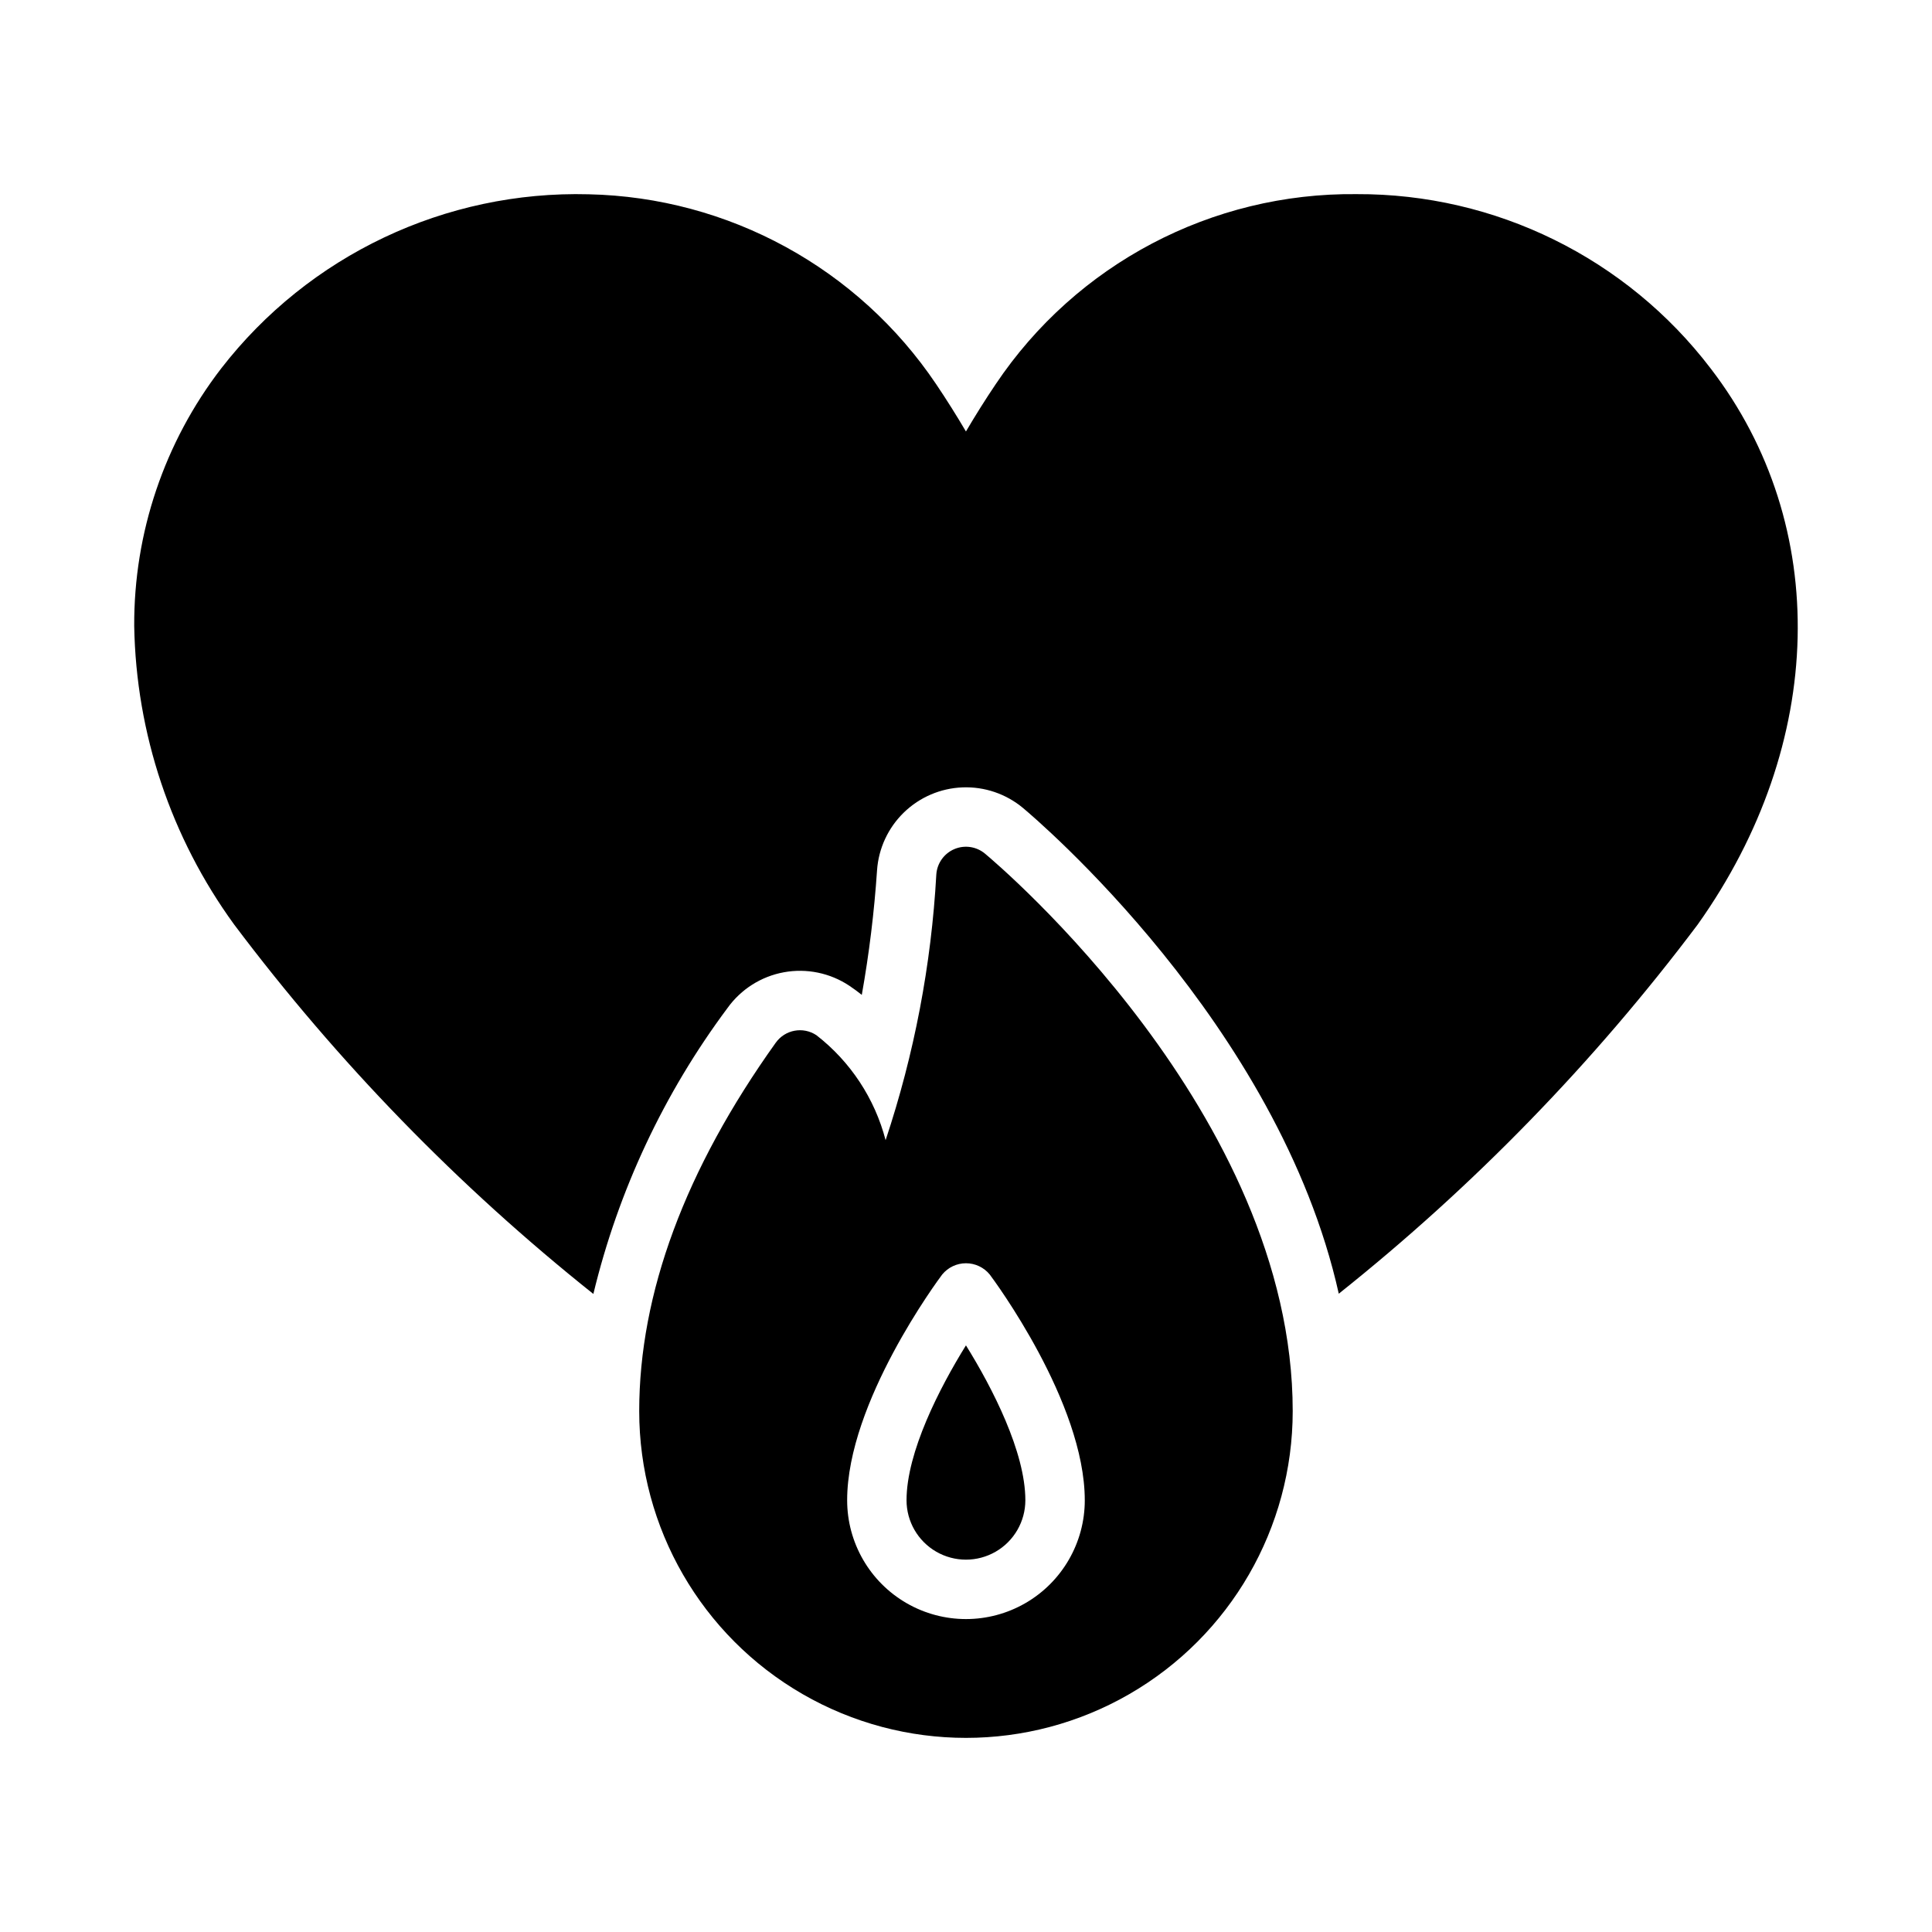
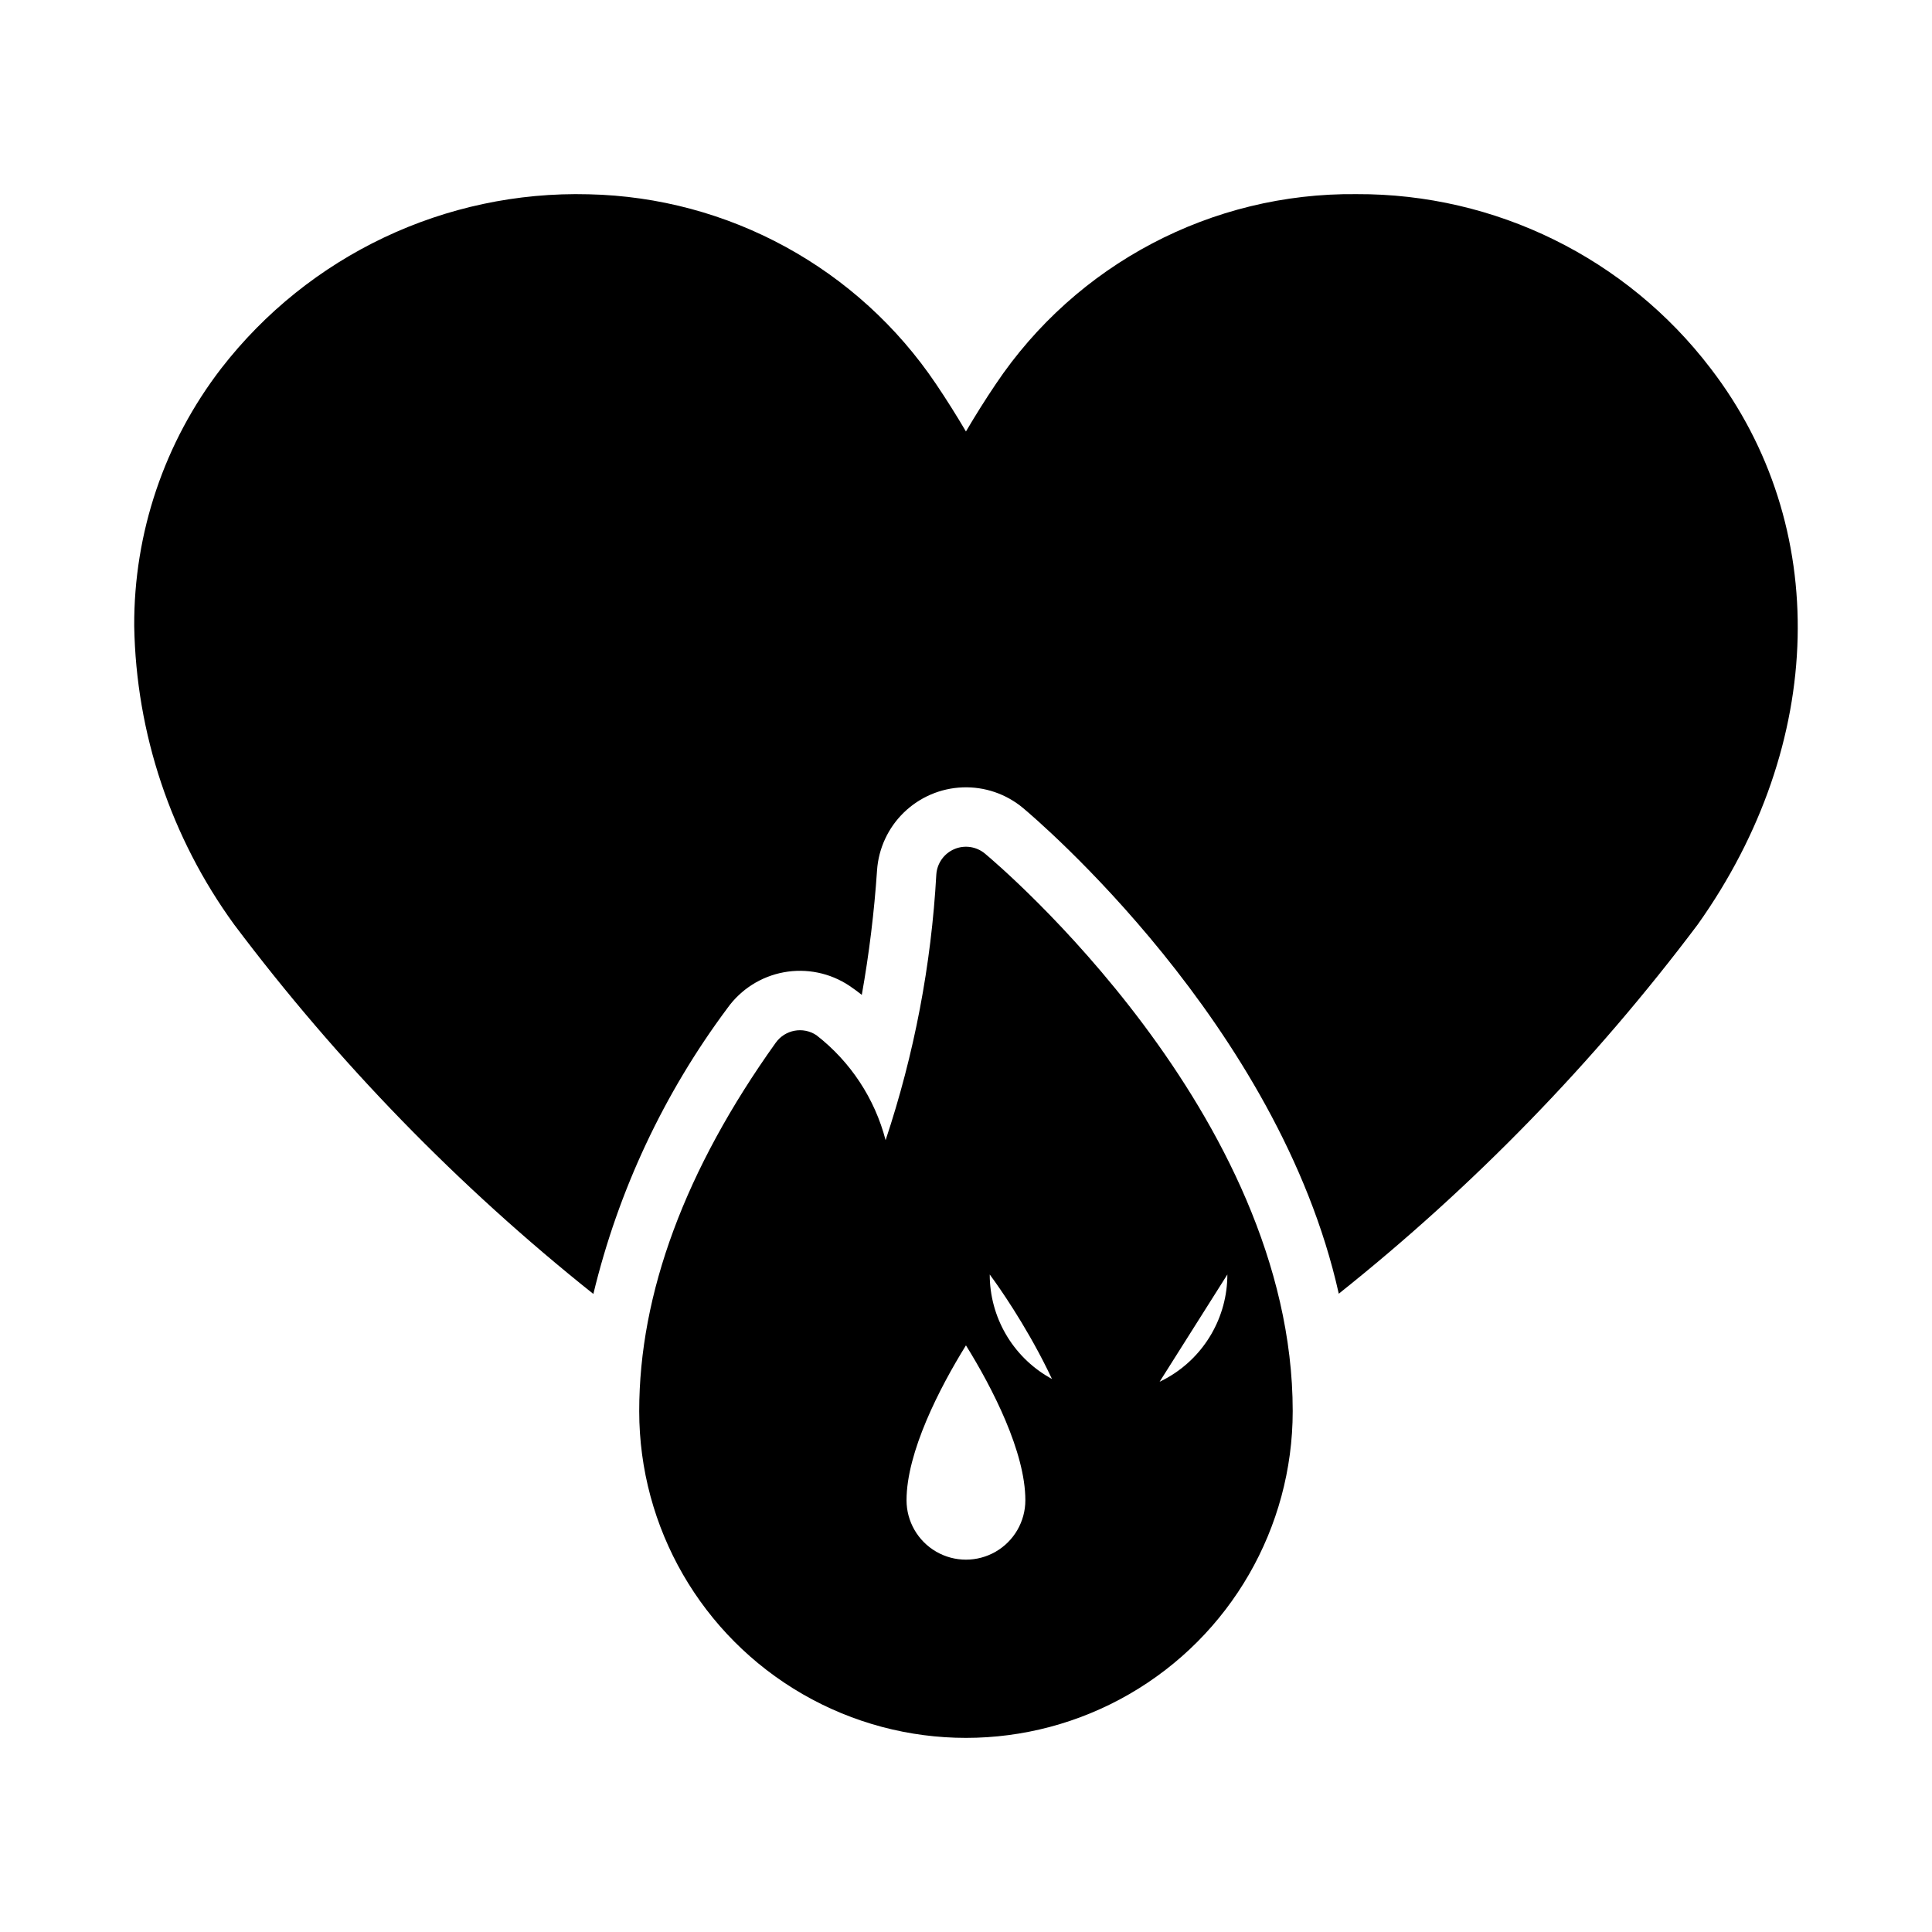
<svg xmlns="http://www.w3.org/2000/svg" fill="#000000" width="800px" height="800px" version="1.1" viewBox="144 144 512 512">
-   <path d="m593.91 389.01c-27.441 36.504-59.402 69.379-95.121 97.836-15.922-71.461-80.566-126.12-83.691-128.73-4.481-3.731-10.176-5.672-16-5.453-5.824 0.219-11.359 2.582-15.547 6.641-4.184 4.055-6.723 9.512-7.125 15.324-0.746 11.074-2.098 22.102-4.043 33.027-1.074-0.859-2.184-1.676-3.312-2.43-5.102-3.391-11.324-4.668-17.348-3.562-6.023 1.105-11.383 4.512-14.945 9.496-16.844 22.59-28.93 48.359-35.531 75.75-35.742-28.473-67.727-61.363-95.188-97.891-16.75-23.02-26-50.645-26.492-79.113-0.117-24.676 7.988-48.691 23.039-68.25 23.258-30.027 59.434-47.176 97.402-46.168 37.055 0.801 71.406 19.578 92.09 50.336 2.754 4.09 5.383 8.266 7.887 12.523 2.496-4.25 5.117-8.422 7.871-12.508 21.336-31.859 57.301-50.812 95.645-50.391 36.801-0.156 71.547 16.953 93.859 46.219 31.957 41.602 30.609 99.445-3.449 147.34zm-209.67 152.57c0 5.625 3.004 10.824 7.875 13.637 4.871 2.812 10.871 2.812 15.742 0s7.871-8.012 7.871-13.637c0-12.754-8.723-29.758-15.742-41.043-7.016 11.301-15.746 28.332-15.746 41.043zm102.34-23.617v0.004c0 30.934-16.504 59.523-43.293 74.988-26.793 15.469-59.801 15.469-86.594 0-26.793-15.465-43.297-44.055-43.297-74.988 0-31.188 12.176-64.047 36.191-97.648h0.004c2.469-3.453 7.234-4.328 10.77-1.977 9.008 6.996 15.457 16.777 18.332 27.816 7.59-22.777 12.113-46.465 13.441-70.434 0.207-2.949 2.047-5.535 4.766-6.699 2.719-1.16 5.856-0.699 8.129 1.195 3.328 2.773 81.551 68.871 81.551 147.75zm-55.105 23.617c0-25.945-24.16-58.457-25.191-59.828l0.004 0.004c-1.547-1.887-3.859-2.981-6.297-2.981-2.441 0-4.75 1.094-6.297 2.981-1.031 1.367-25.191 33.879-25.191 59.828v-0.004c0 11.25 6 21.648 15.742 27.27 9.742 5.625 21.746 5.625 31.488 0 9.742-5.621 15.746-16.02 15.746-27.27z" />
+   <path d="m593.91 389.01c-27.441 36.504-59.402 69.379-95.121 97.836-15.922-71.461-80.566-126.12-83.691-128.73-4.481-3.731-10.176-5.672-16-5.453-5.824 0.219-11.359 2.582-15.547 6.641-4.184 4.055-6.723 9.512-7.125 15.324-0.746 11.074-2.098 22.102-4.043 33.027-1.074-0.859-2.184-1.676-3.312-2.43-5.102-3.391-11.324-4.668-17.348-3.562-6.023 1.105-11.383 4.512-14.945 9.496-16.844 22.59-28.93 48.359-35.531 75.75-35.742-28.473-67.727-61.363-95.188-97.891-16.75-23.02-26-50.645-26.492-79.113-0.117-24.676 7.988-48.691 23.039-68.25 23.258-30.027 59.434-47.176 97.402-46.168 37.055 0.801 71.406 19.578 92.09 50.336 2.754 4.09 5.383 8.266 7.887 12.523 2.496-4.25 5.117-8.422 7.871-12.508 21.336-31.859 57.301-50.812 95.645-50.391 36.801-0.156 71.547 16.953 93.859 46.219 31.957 41.602 30.609 99.445-3.449 147.34zm-209.67 152.57c0 5.625 3.004 10.824 7.875 13.637 4.871 2.812 10.871 2.812 15.742 0s7.871-8.012 7.871-13.637c0-12.754-8.723-29.758-15.742-41.043-7.016 11.301-15.746 28.332-15.746 41.043zm102.34-23.617v0.004c0 30.934-16.504 59.523-43.293 74.988-26.793 15.469-59.801 15.469-86.594 0-26.793-15.465-43.297-44.055-43.297-74.988 0-31.188 12.176-64.047 36.191-97.648h0.004c2.469-3.453 7.234-4.328 10.77-1.977 9.008 6.996 15.457 16.777 18.332 27.816 7.59-22.777 12.113-46.465 13.441-70.434 0.207-2.949 2.047-5.535 4.766-6.699 2.719-1.16 5.856-0.699 8.129 1.195 3.328 2.773 81.551 68.871 81.551 147.75zm-55.105 23.617c0-25.945-24.16-58.457-25.191-59.828l0.004 0.004v-0.004c0 11.25 6 21.648 15.742 27.27 9.742 5.625 21.746 5.625 31.488 0 9.742-5.621 15.746-16.02 15.746-27.27z" />
</svg>